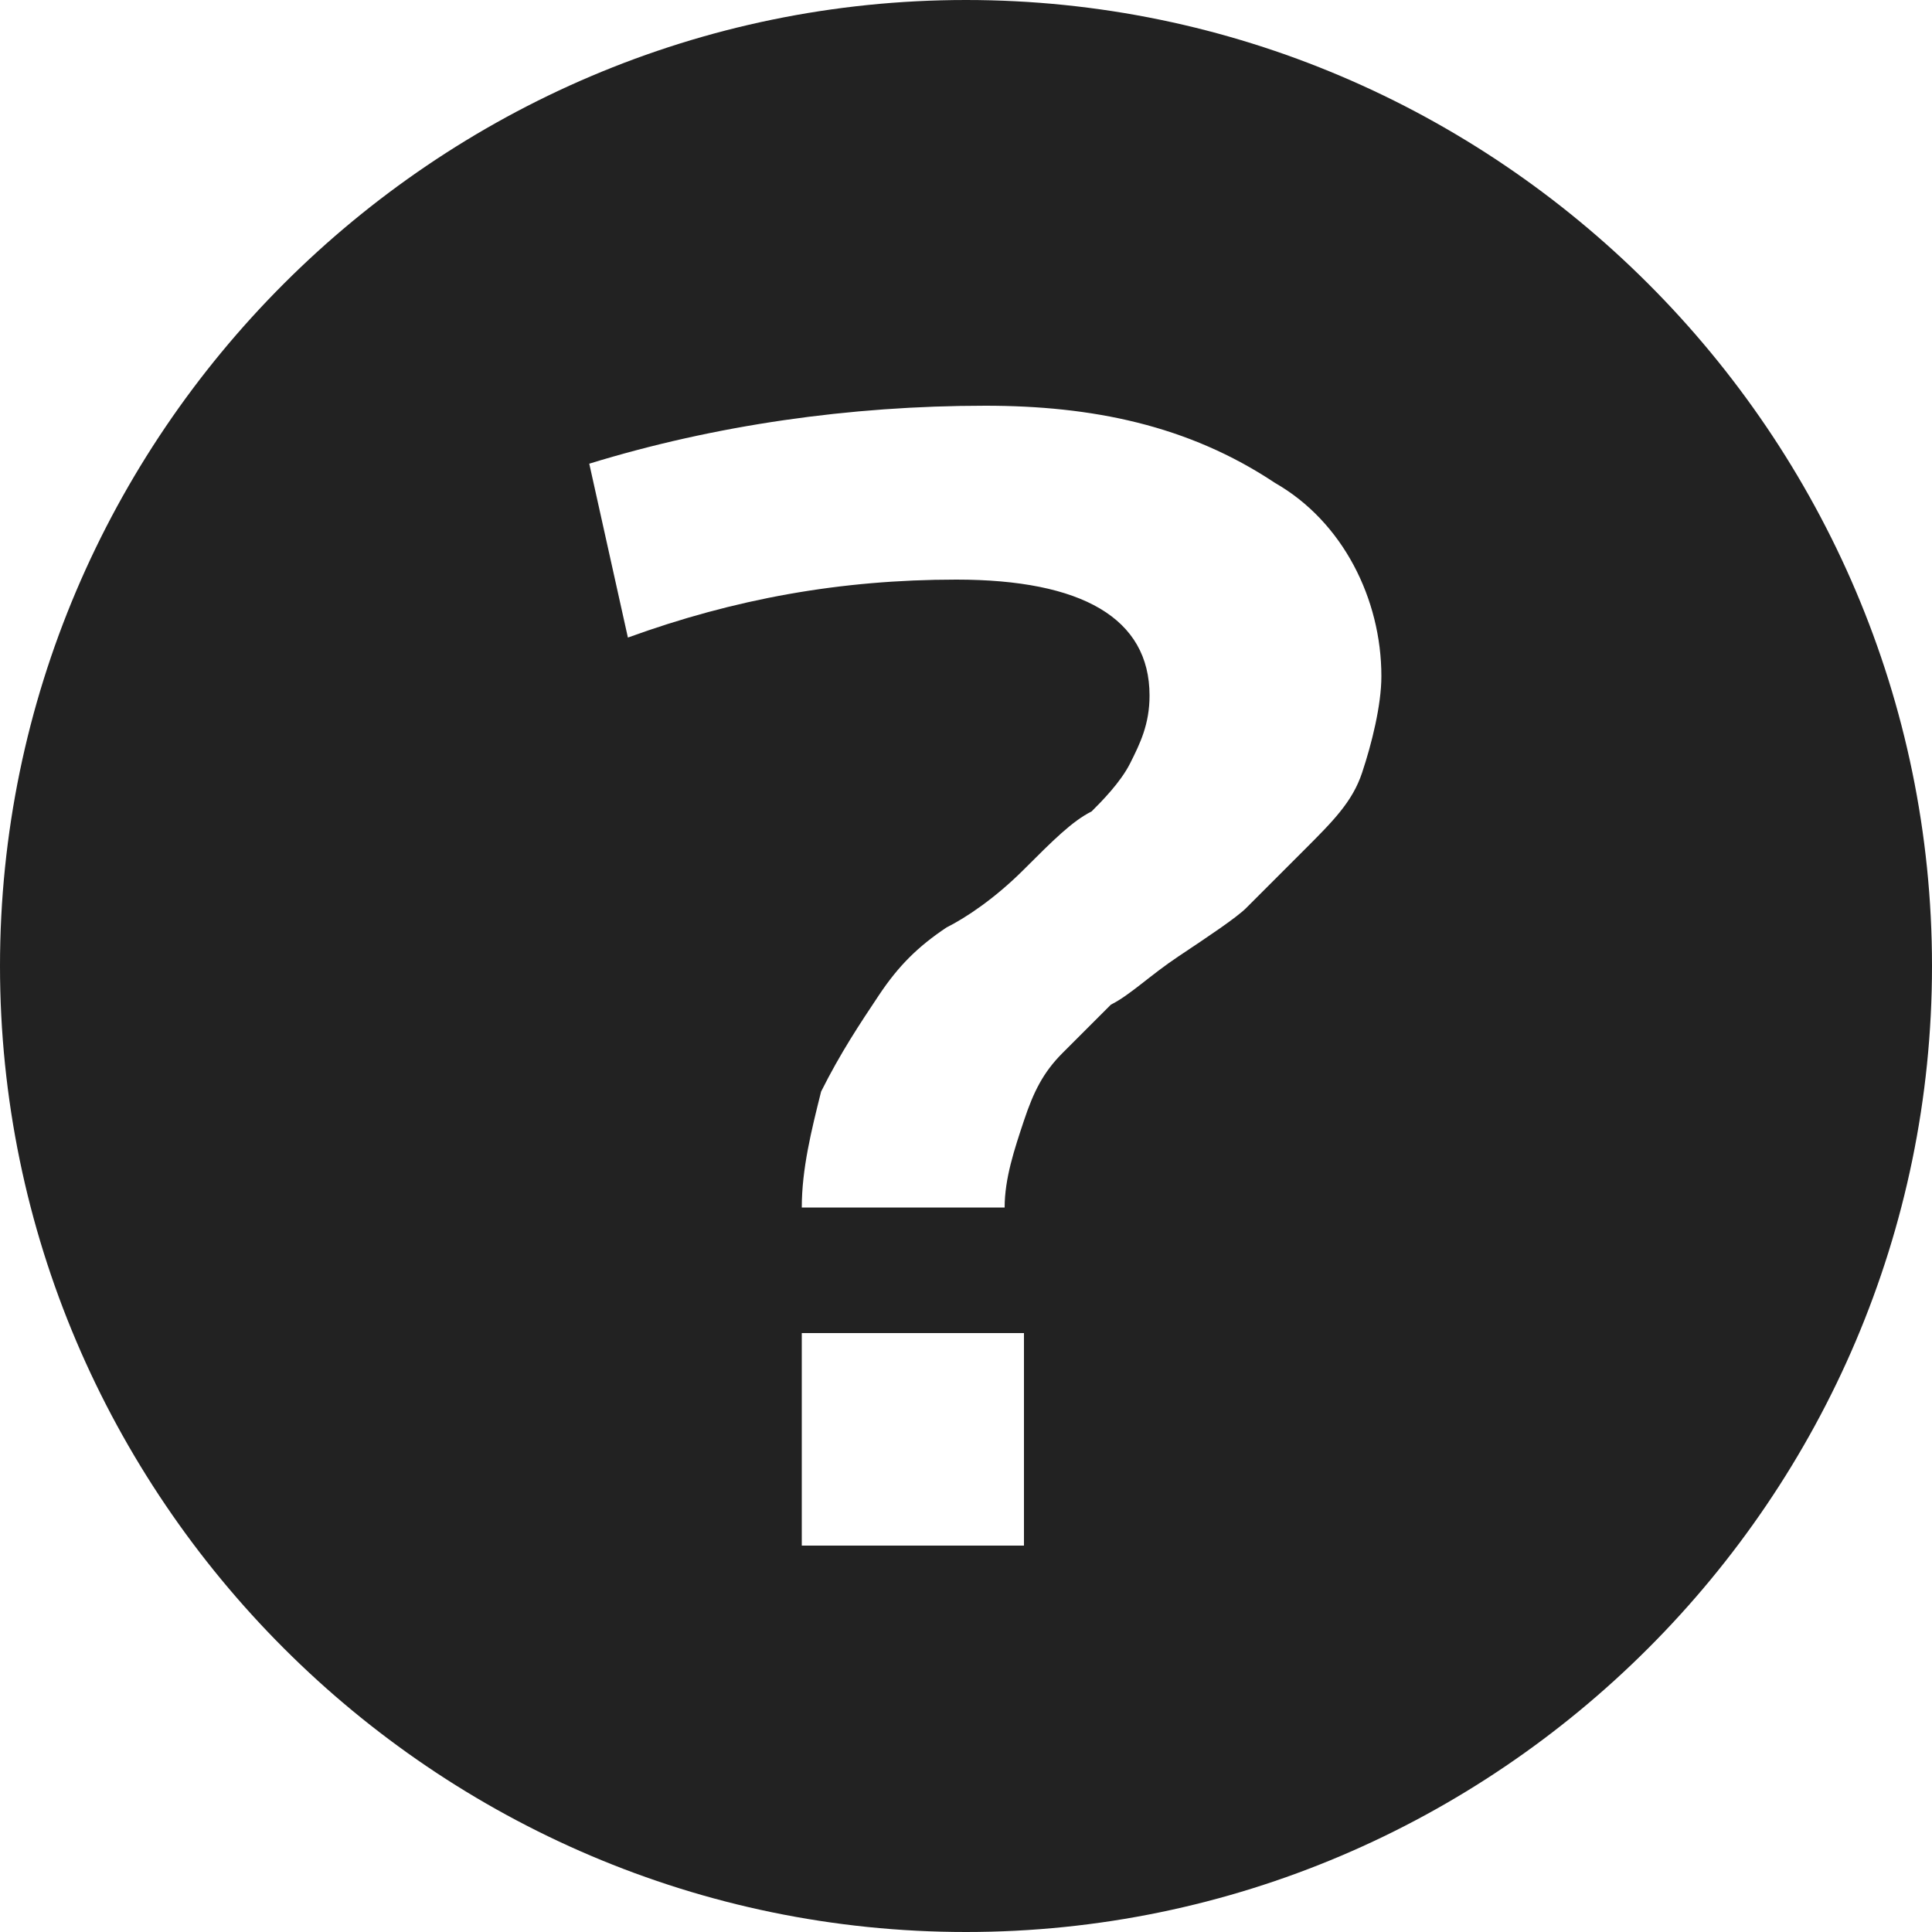
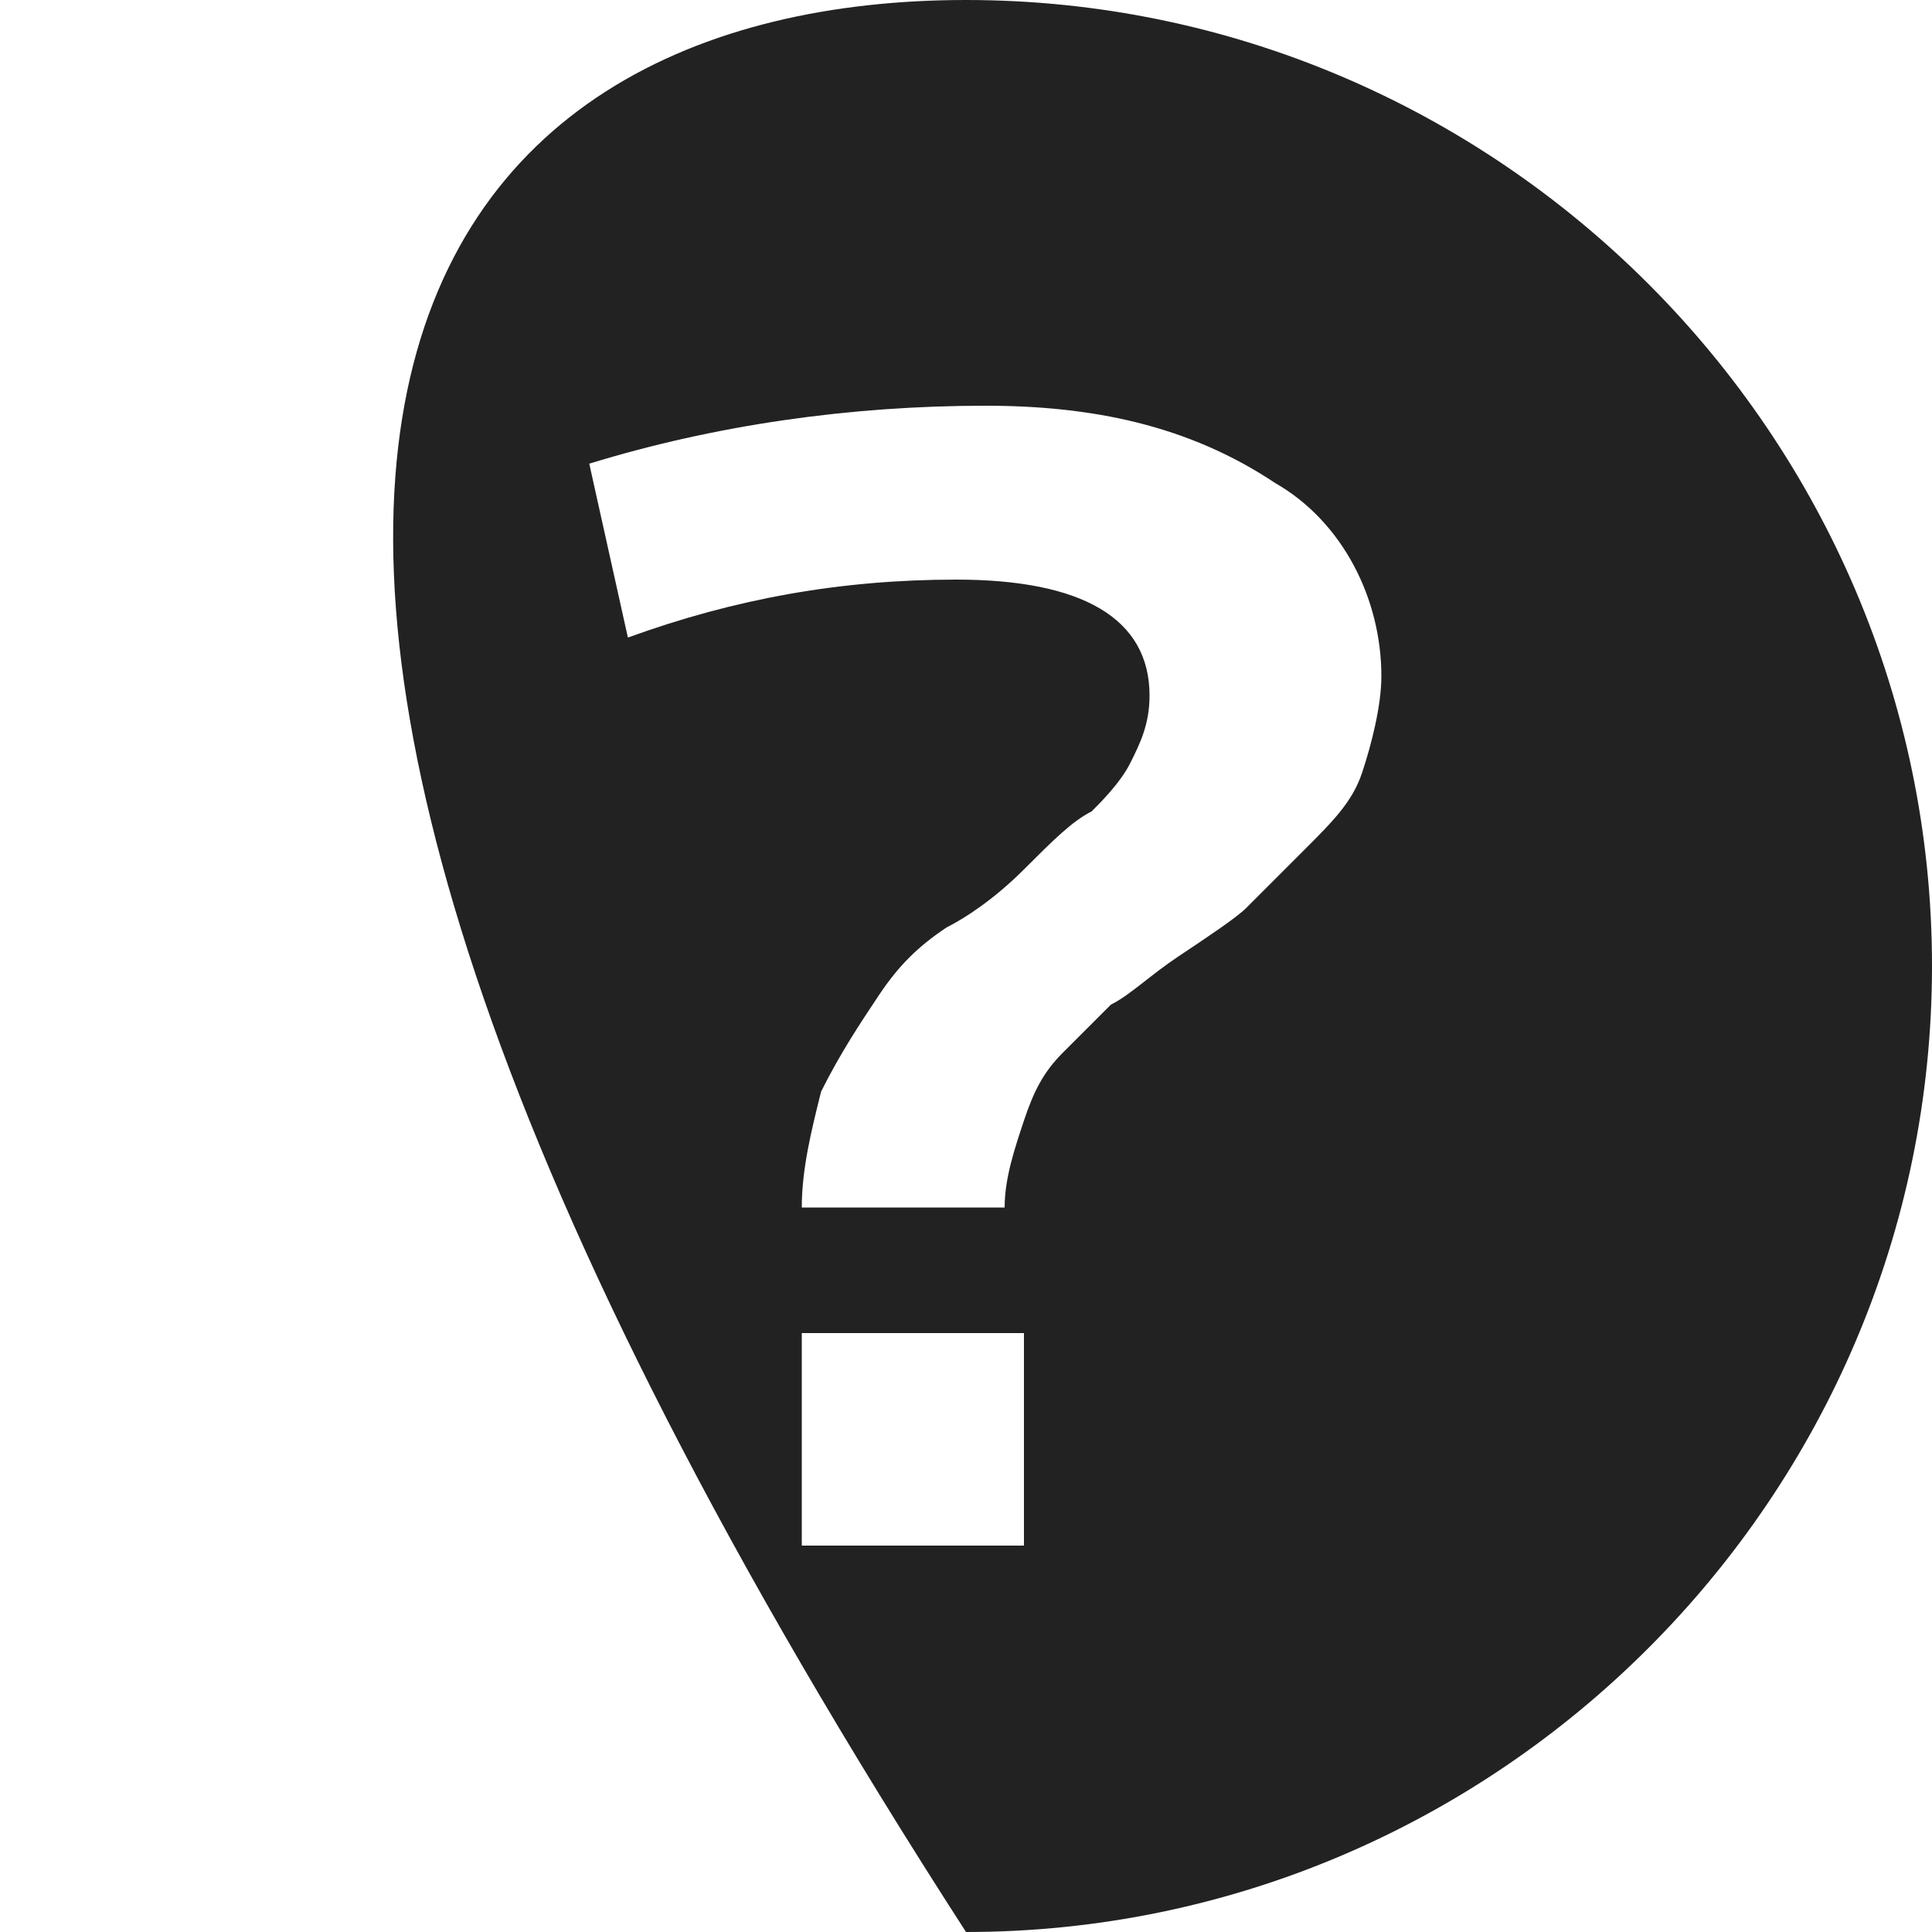
<svg xmlns="http://www.w3.org/2000/svg" version="1.1" id="レイヤー_1" x="0px" y="0px" viewBox="0 0 20 20" style="enable-background:new 0 0 20 20;" xml:space="preserve">
  <style type="text/css">
	.st0{fill:#222222;}
</style>
-   <path id="前面オブジェクトで型抜き_6" class="st0" d="M10,20C4.5,20,0,15.5,0,10C0,4.5,4.5,0,10,0c5.5,0,10,4.5,10,10  C20,15.5,15.5,20,10,20z M8.3,13.8V16h2.3v-2.2H8.3z M9.9,6c1.3,0,2,0.4,2,1.2c0,0.3-0.1,0.5-0.2,0.7c-0.1,0.2-0.3,0.4-0.4,0.5  c-0.2,0.1-0.4,0.3-0.7,0.6c-0.3,0.3-0.6,0.5-0.8,0.6C9.5,9.8,9.3,10,9.1,10.3c-0.2,0.3-0.4,0.6-0.6,1c-0.1,0.4-0.2,0.8-0.2,1.2h2.1  c0-0.3,0.1-0.6,0.2-0.9c0.1-0.3,0.2-0.5,0.4-0.7c0.2-0.2,0.3-0.3,0.5-0.5c0.2-0.1,0.4-0.3,0.7-0.5s0.6-0.4,0.7-0.5  c0.2-0.2,0.4-0.4,0.6-0.6C13.8,8.5,14,8.3,14.1,8c0.1-0.3,0.2-0.7,0.2-1c0-0.8-0.4-1.6-1.1-2c-0.9-0.6-1.9-0.8-3-0.8  c-1.4,0-2.8,0.2-4.1,0.6l0.4,1.8C7.6,6.2,8.7,6,9.9,6L9.9,6z" />
+   <path id="前面オブジェクトで型抜き_6" class="st0" d="M10,20C0,4.5,4.5,0,10,0c5.5,0,10,4.5,10,10  C20,15.5,15.5,20,10,20z M8.3,13.8V16h2.3v-2.2H8.3z M9.9,6c1.3,0,2,0.4,2,1.2c0,0.3-0.1,0.5-0.2,0.7c-0.1,0.2-0.3,0.4-0.4,0.5  c-0.2,0.1-0.4,0.3-0.7,0.6c-0.3,0.3-0.6,0.5-0.8,0.6C9.5,9.8,9.3,10,9.1,10.3c-0.2,0.3-0.4,0.6-0.6,1c-0.1,0.4-0.2,0.8-0.2,1.2h2.1  c0-0.3,0.1-0.6,0.2-0.9c0.1-0.3,0.2-0.5,0.4-0.7c0.2-0.2,0.3-0.3,0.5-0.5c0.2-0.1,0.4-0.3,0.7-0.5s0.6-0.4,0.7-0.5  c0.2-0.2,0.4-0.4,0.6-0.6C13.8,8.5,14,8.3,14.1,8c0.1-0.3,0.2-0.7,0.2-1c0-0.8-0.4-1.6-1.1-2c-0.9-0.6-1.9-0.8-3-0.8  c-1.4,0-2.8,0.2-4.1,0.6l0.4,1.8C7.6,6.2,8.7,6,9.9,6L9.9,6z" />
</svg>